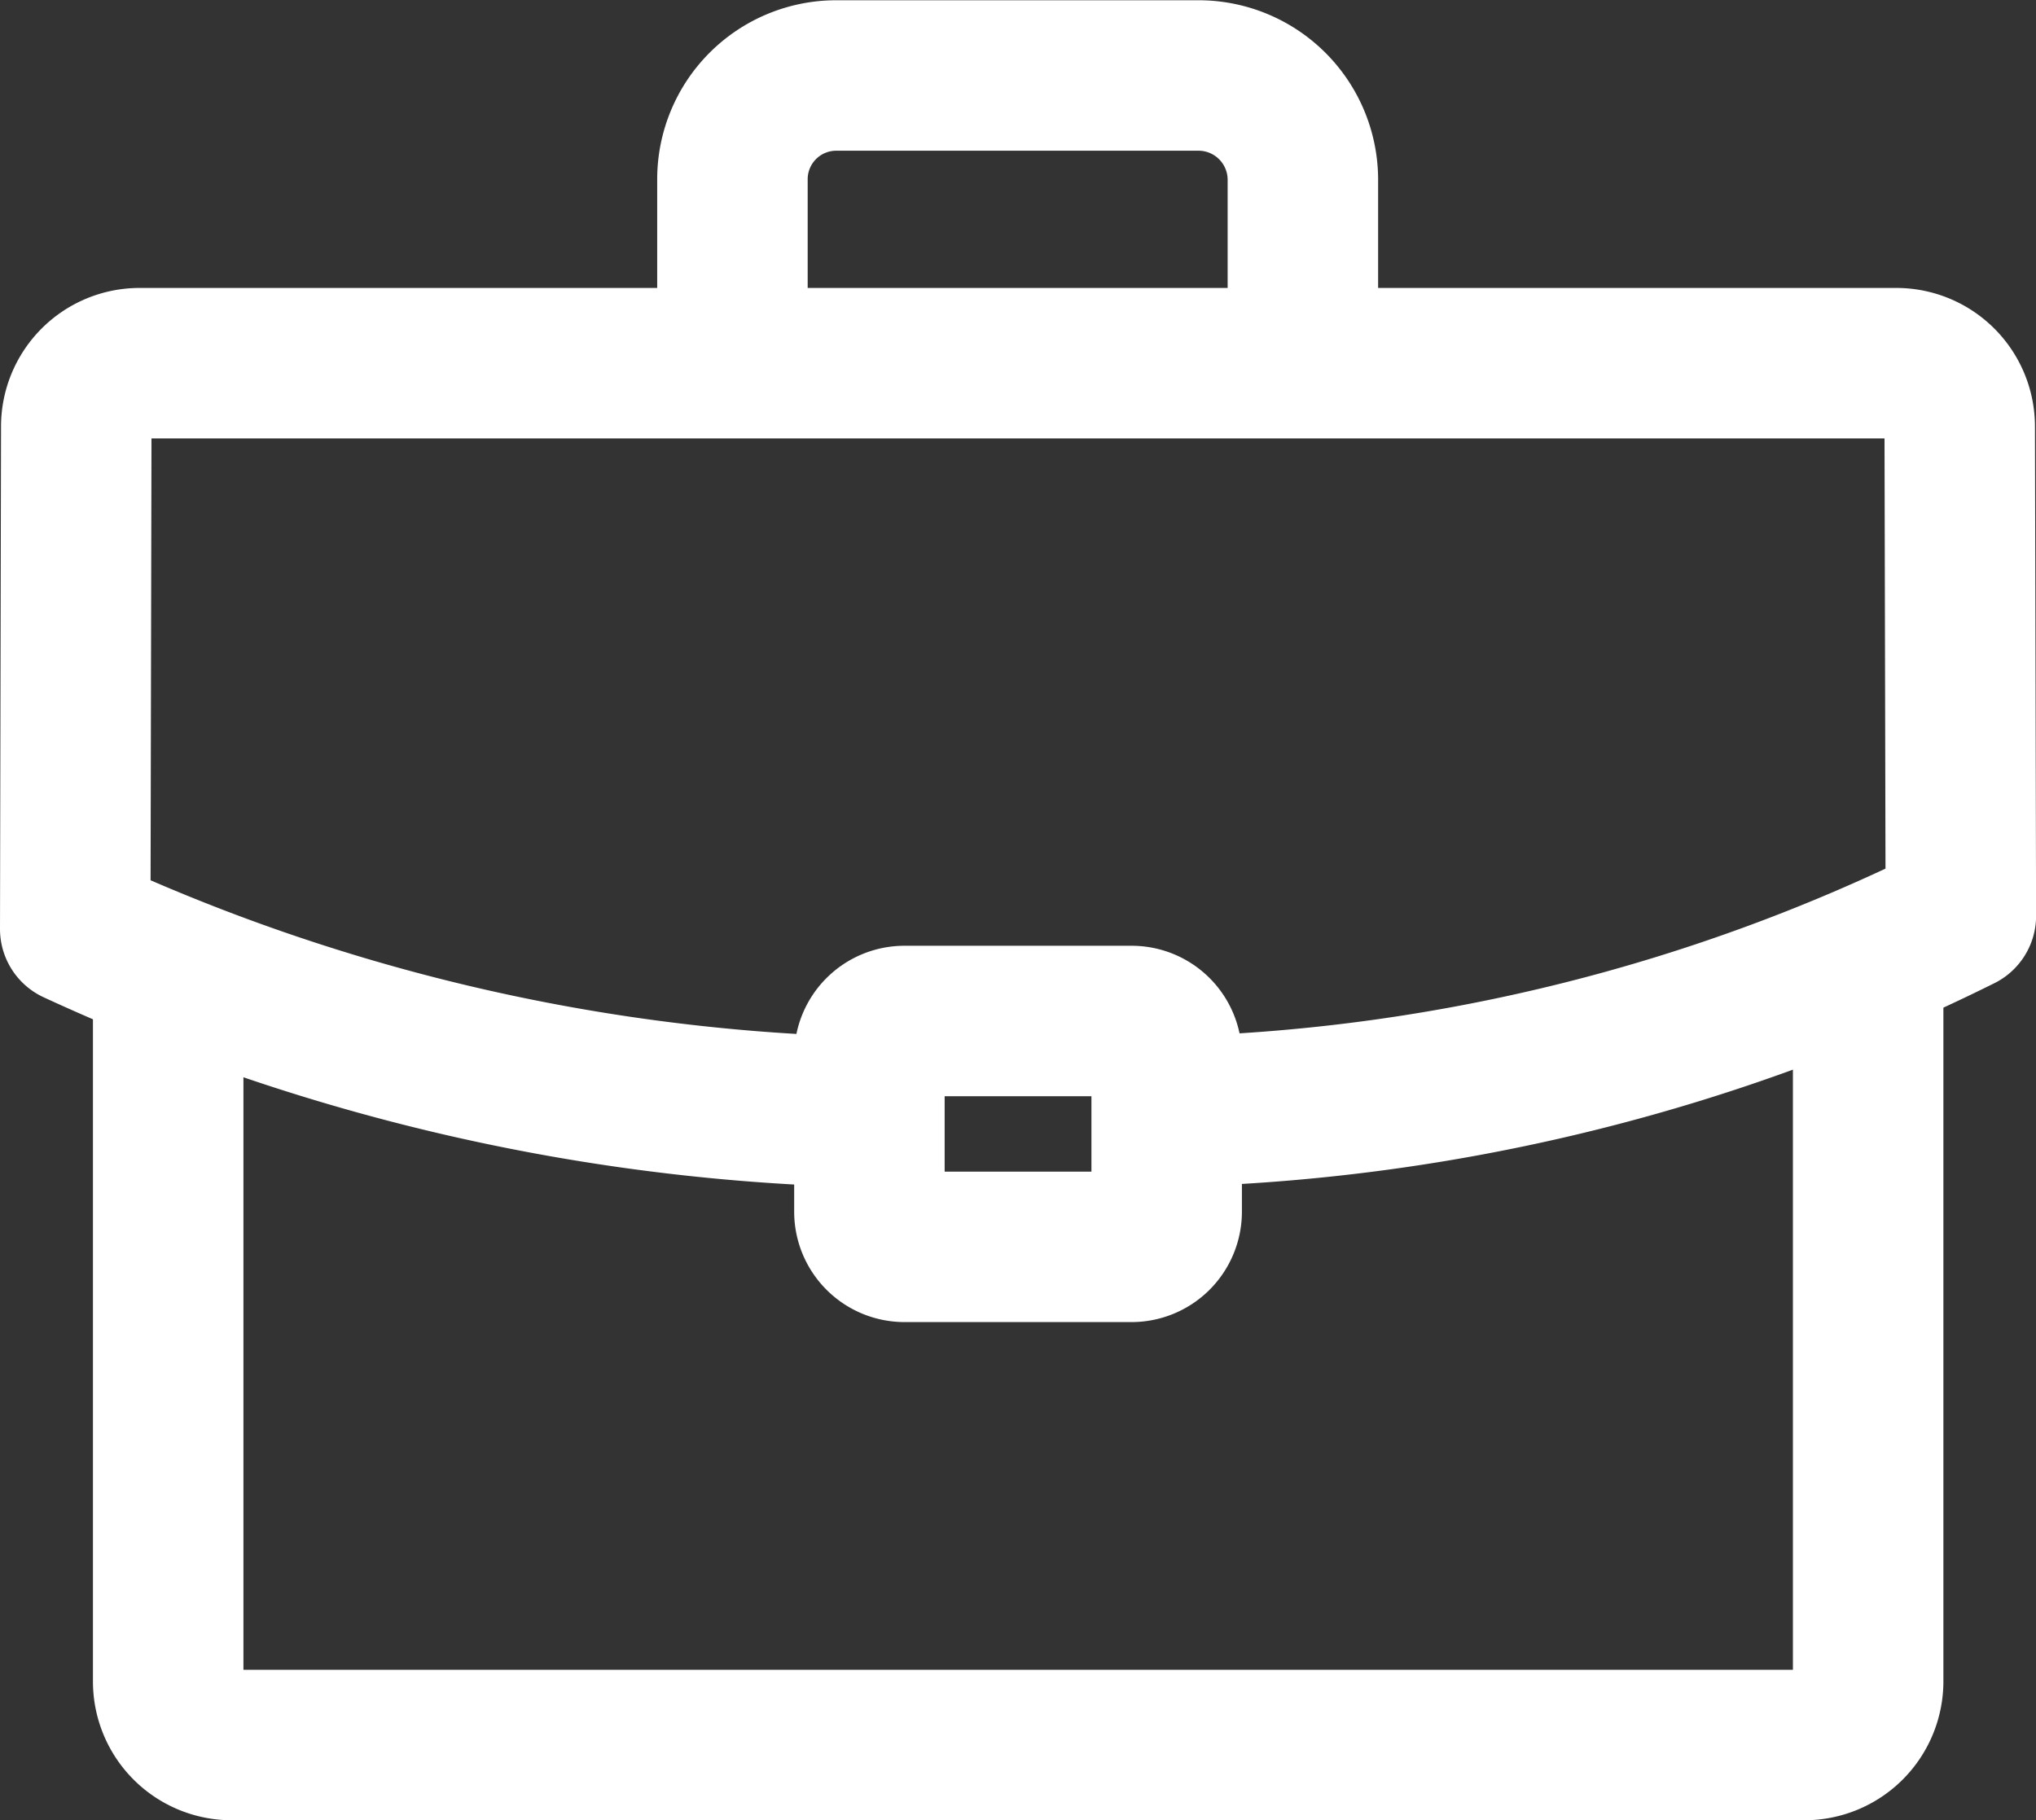
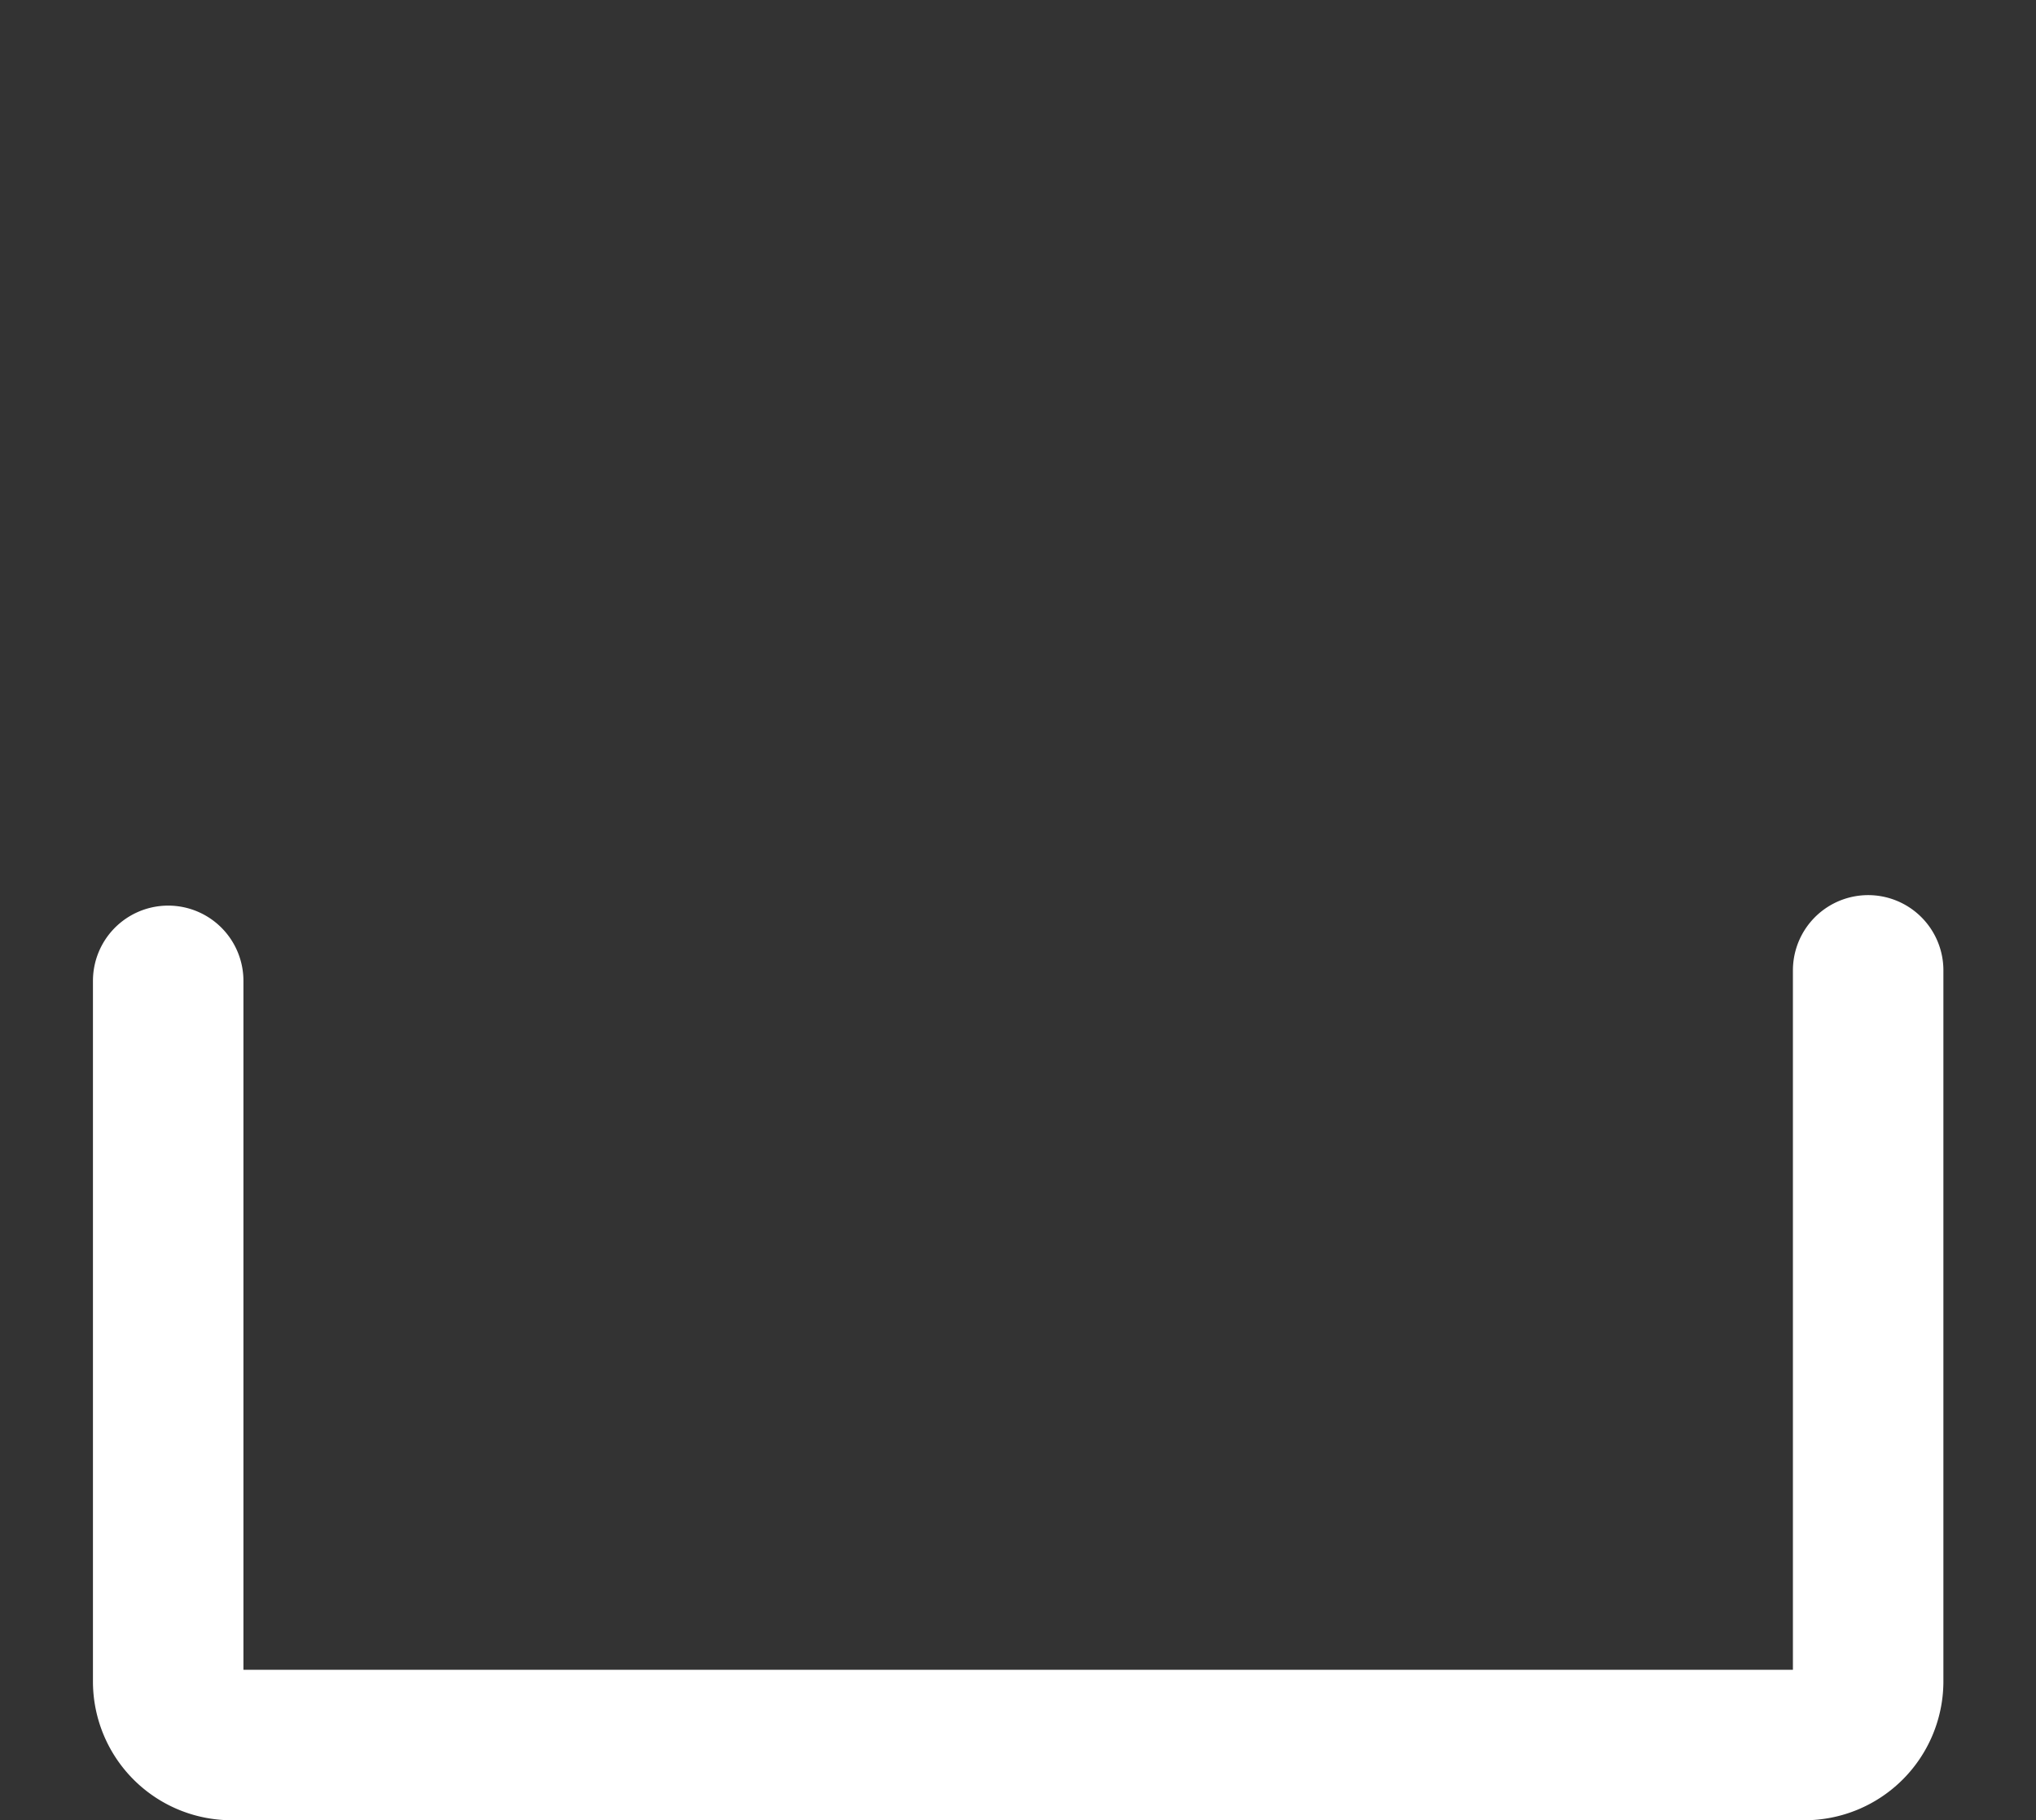
<svg xmlns="http://www.w3.org/2000/svg" width="23.678" height="21.171" viewBox="0 0 23.678 21.171">
  <rect x="0" y="0" width="23.678" height="21.171" fill="#333333" stroke="none" />
  <g id="Group_5" data-name="Group 5" transform="translate(-274.154 -275.9)">
    <path id="Path_2" data-name="Path 2" d="M296.523,293.406v8.275a.741.741,0,0,1-.735.735h-18.3a.739.739,0,0,1-.735-.735v-8.153" transform="translate(-0.643 -6.22)" fill="none" stroke="#fff" stroke-linecap="round" stroke-linejoin="round" stroke-width="1.75" />
-     <path id="Path_3" data-name="Path 3" d="M287.238,280.085v-2.107a1.207,1.207,0,0,1,1.2-1.2h4.234a1.214,1.214,0,0,1,1.2,1.2v2.107" transform="translate(-4.566 0)" fill="none" stroke="#fff" stroke-linecap="round" stroke-linejoin="round" stroke-width="1.75" />
-     <path id="Path_4" data-name="Path 4" d="M283.966,290.828a23.13,23.13,0,0,1-8.937-2.122l.012-5.845a.737.737,0,0,1,.735-.736h20.434a.738.738,0,0,1,.735.736l.013,5.692a21.8,21.8,0,0,1-9.062,2.274" transform="translate(0 -2.001)" fill="none" stroke="#fff" stroke-linecap="round" stroke-linejoin="round" stroke-width="1.75" />
-     <path id="Path_5" data-name="Path 5" d="M290.19,294.346h2.641a.408.408,0,0,1,.408.407v1.812a.409.409,0,0,1-.408.408H290.19a.409.409,0,0,1-.408-.408v-1.812a.408.408,0,0,1,.408-.407Z" transform="translate(-5.517 -6.571)" fill="none" stroke="#fff" stroke-linecap="round" stroke-linejoin="round" stroke-width="1.75" />
  </g>
</svg>